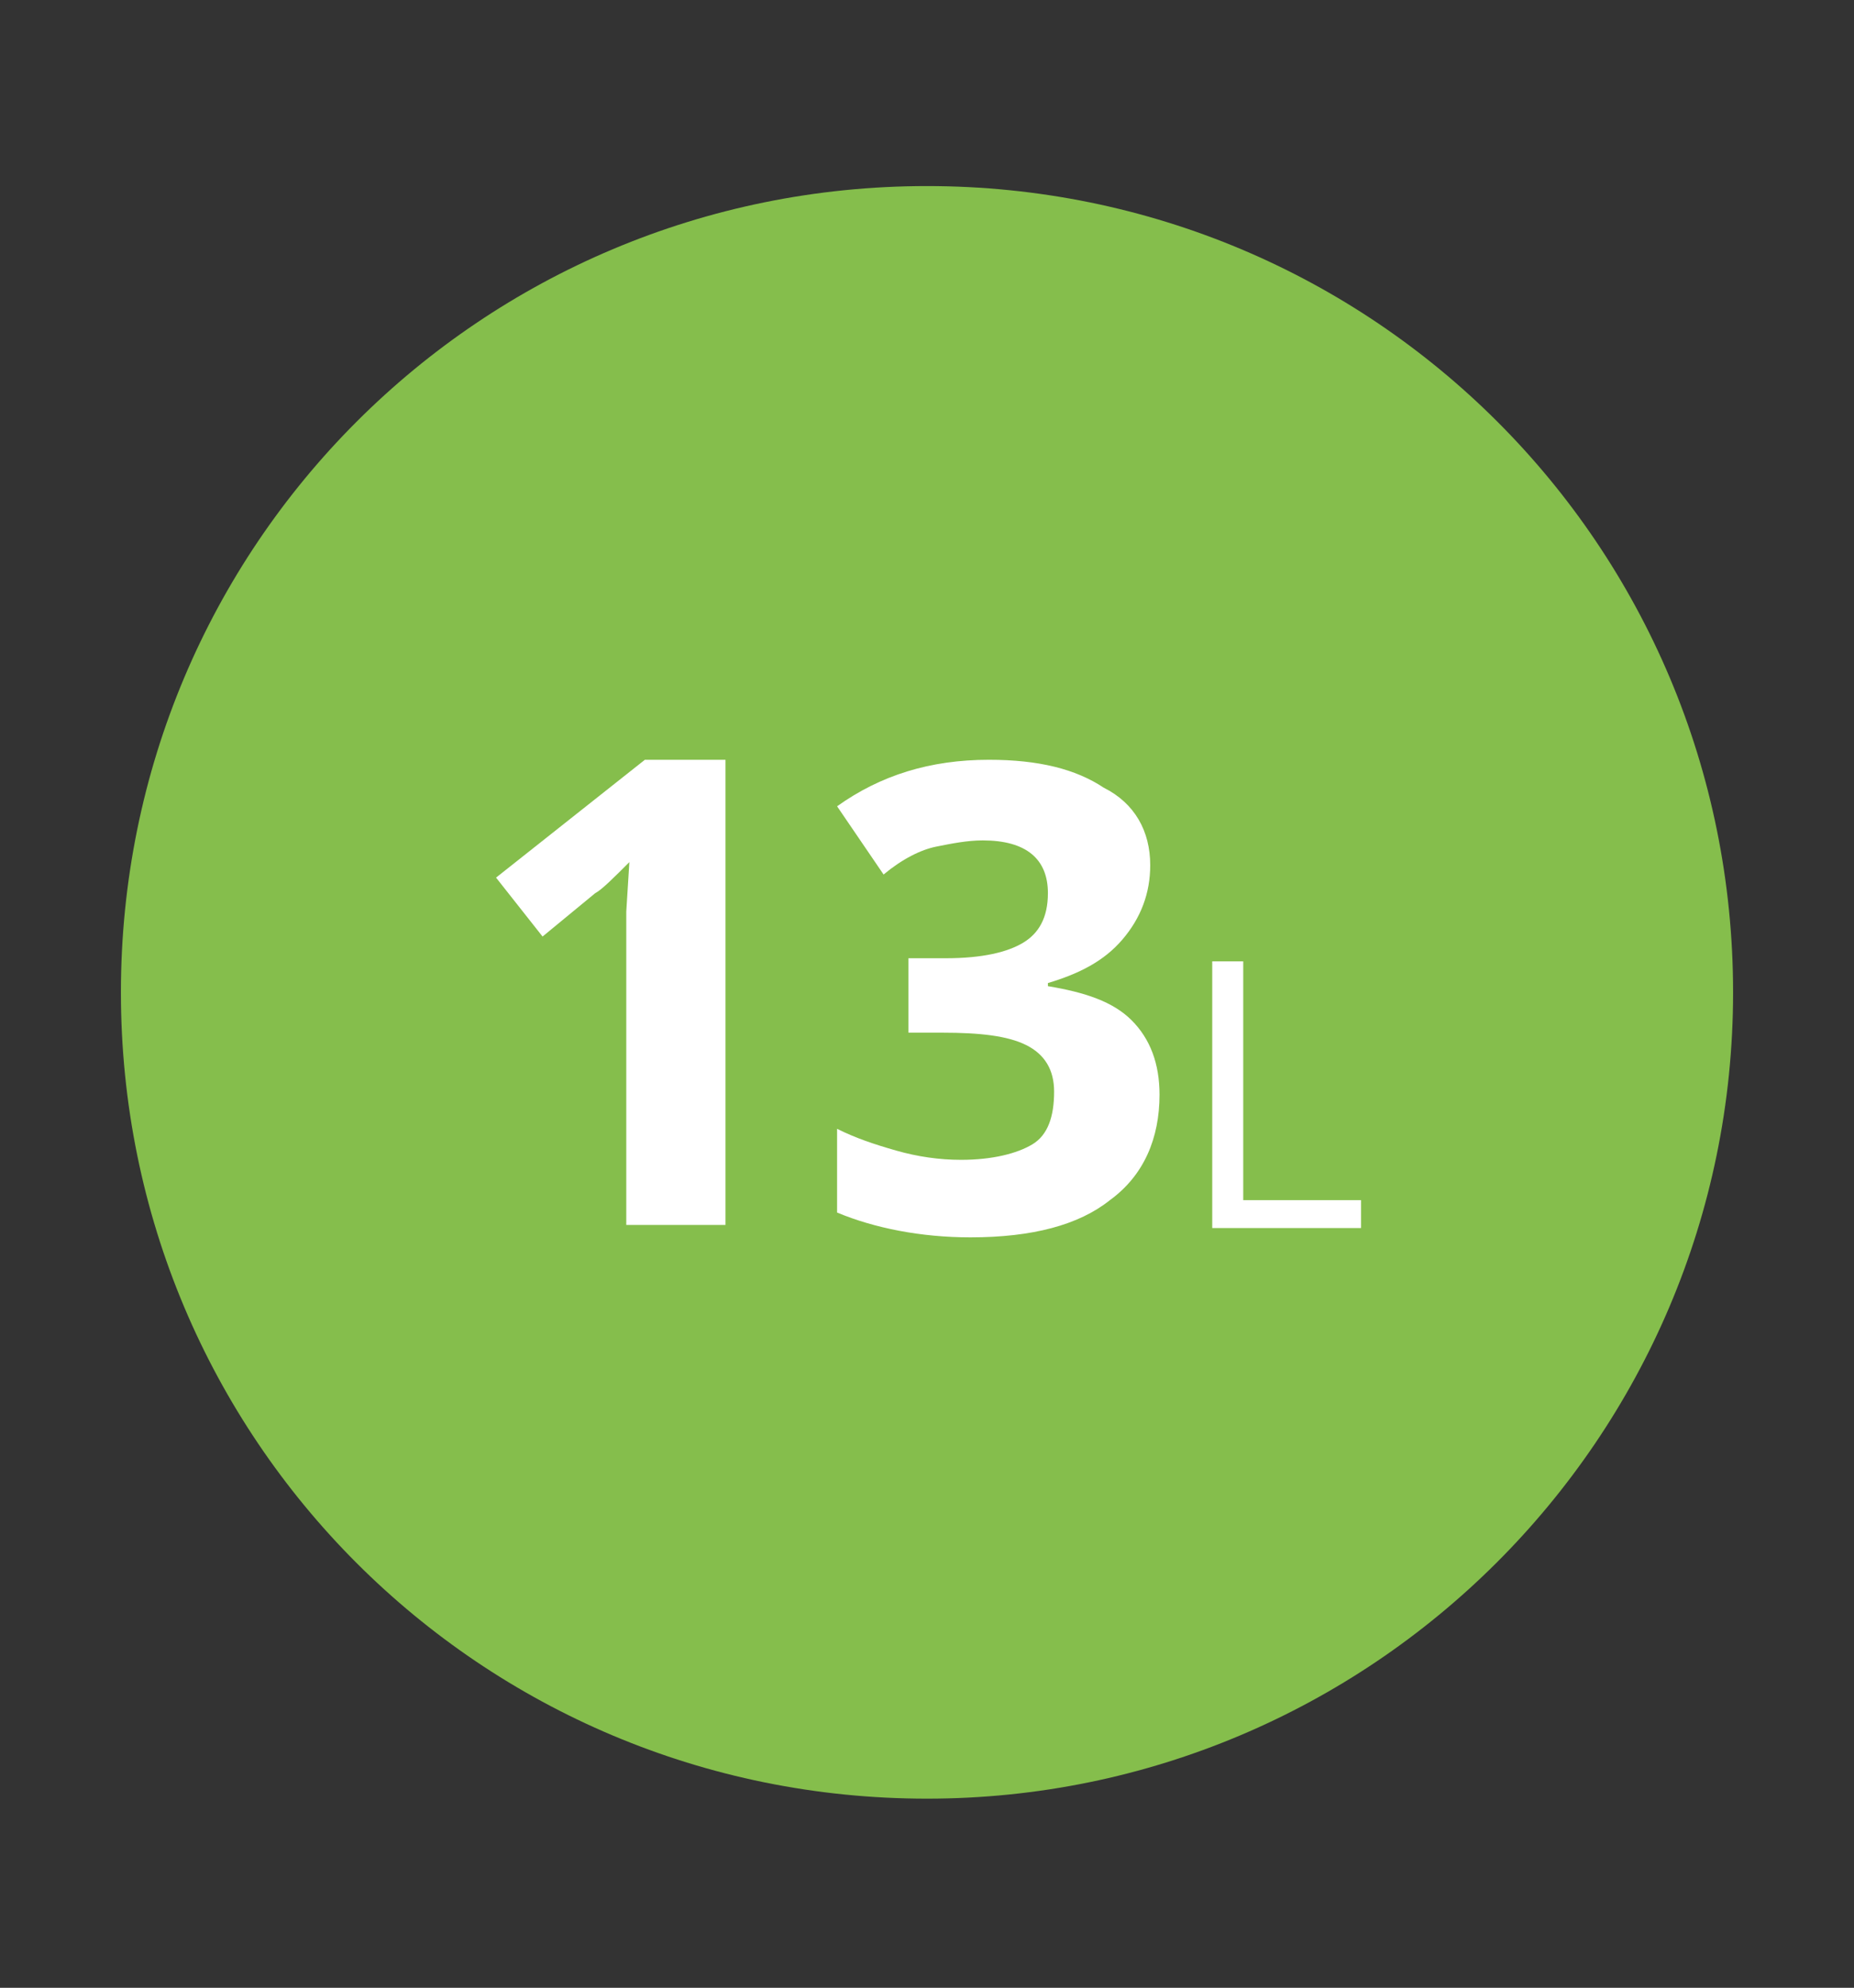
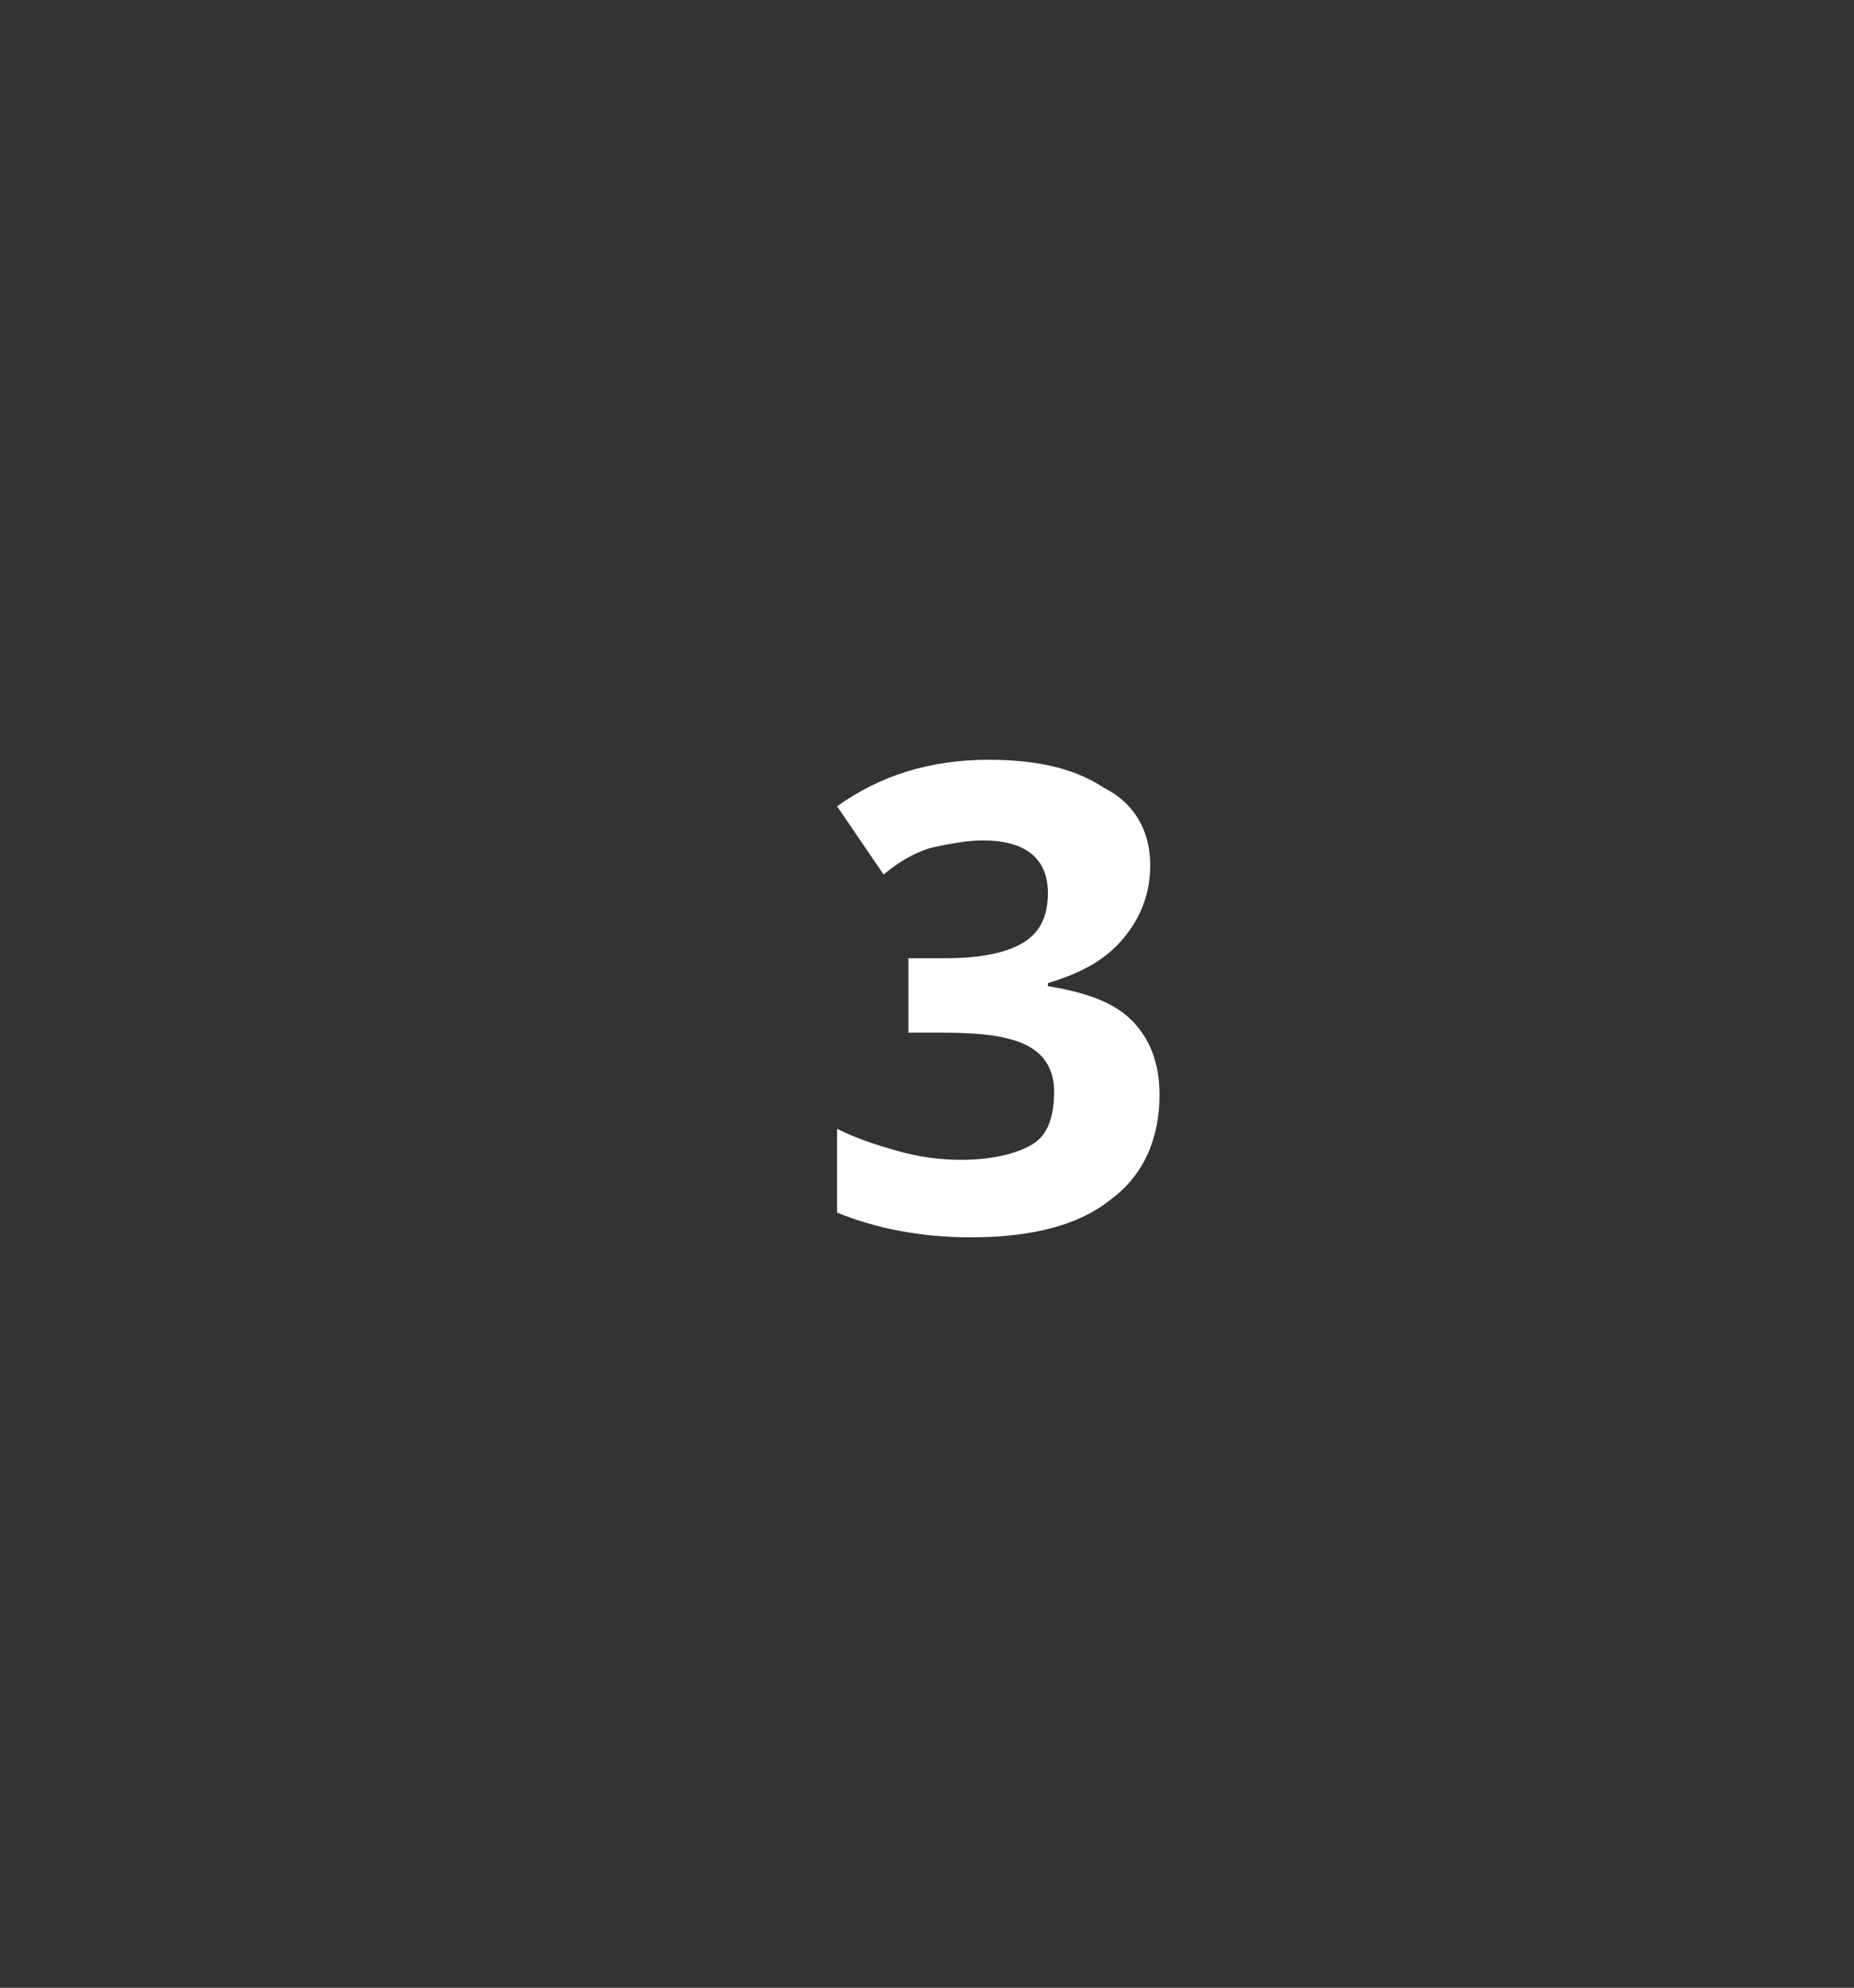
<svg xmlns="http://www.w3.org/2000/svg" version="1.1" id="Capa_1" x="0px" y="0px" width="59.8px" height="64.1px" viewBox="0 0 59.8 64.1" style="enable-background:new 0 0 59.8 64.1;" xml:space="preserve">
  <rect x="0" y="0" width="59.8" height="64.1" fill="#333333" stroke="none" />
  <style type="text/css"> .st0{fill:#85BE4C;} .st1{fill:#FFFFFF;} </style>
  <g>
-     <path class="st0" d="M29.9,58c14.3,0,26-11.6,26-26S44.3,6,29.9,6s-26,11.6-26,26S15.5,58,29.9,58" />
-   </g>
+     </g>
  <g>
-     <path class="st1" d="M23.4,39.5h-3.2v-8.7l0-1.4l0.1-1.6c-0.5,0.5-0.9,0.9-1.1,1l-1.7,1.4l-1.5-1.9l4.8-3.8h2.6V39.5z" />
    <path class="st1" d="M37.1,27.9c0,0.9-0.3,1.7-0.9,2.4s-1.4,1.1-2.4,1.4v0.1c1.2,0.2,2.1,0.5,2.7,1.1c0.6,0.6,0.9,1.4,0.9,2.4 c0,1.4-0.5,2.6-1.6,3.4c-1,0.8-2.5,1.2-4.5,1.2c-1.6,0-3.1-0.3-4.3-0.8v-2.7c0.6,0.3,1.2,0.5,1.9,0.7s1.4,0.3,2.1,0.3 c1,0,1.8-0.2,2.3-0.5s0.7-0.9,0.7-1.7c0-0.7-0.3-1.2-0.9-1.5s-1.5-0.4-2.7-0.4h-1.1v-2.4h1.2c1.2,0,2-0.2,2.5-0.5 c0.5-0.3,0.8-0.8,0.8-1.6c0-1.1-0.7-1.7-2.1-1.7c-0.5,0-1,0.1-1.5,0.2s-1.1,0.4-1.7,0.9l-1.5-2.2c1.4-1,3-1.5,4.9-1.5 c1.6,0,2.8,0.3,3.7,0.9C36.6,25.9,37.1,26.8,37.1,27.9z" />
-     <path class="st1" d="M39.1,39.5V31h1v7.7h3.8v0.9H39.1z" />
  </g>
</svg>